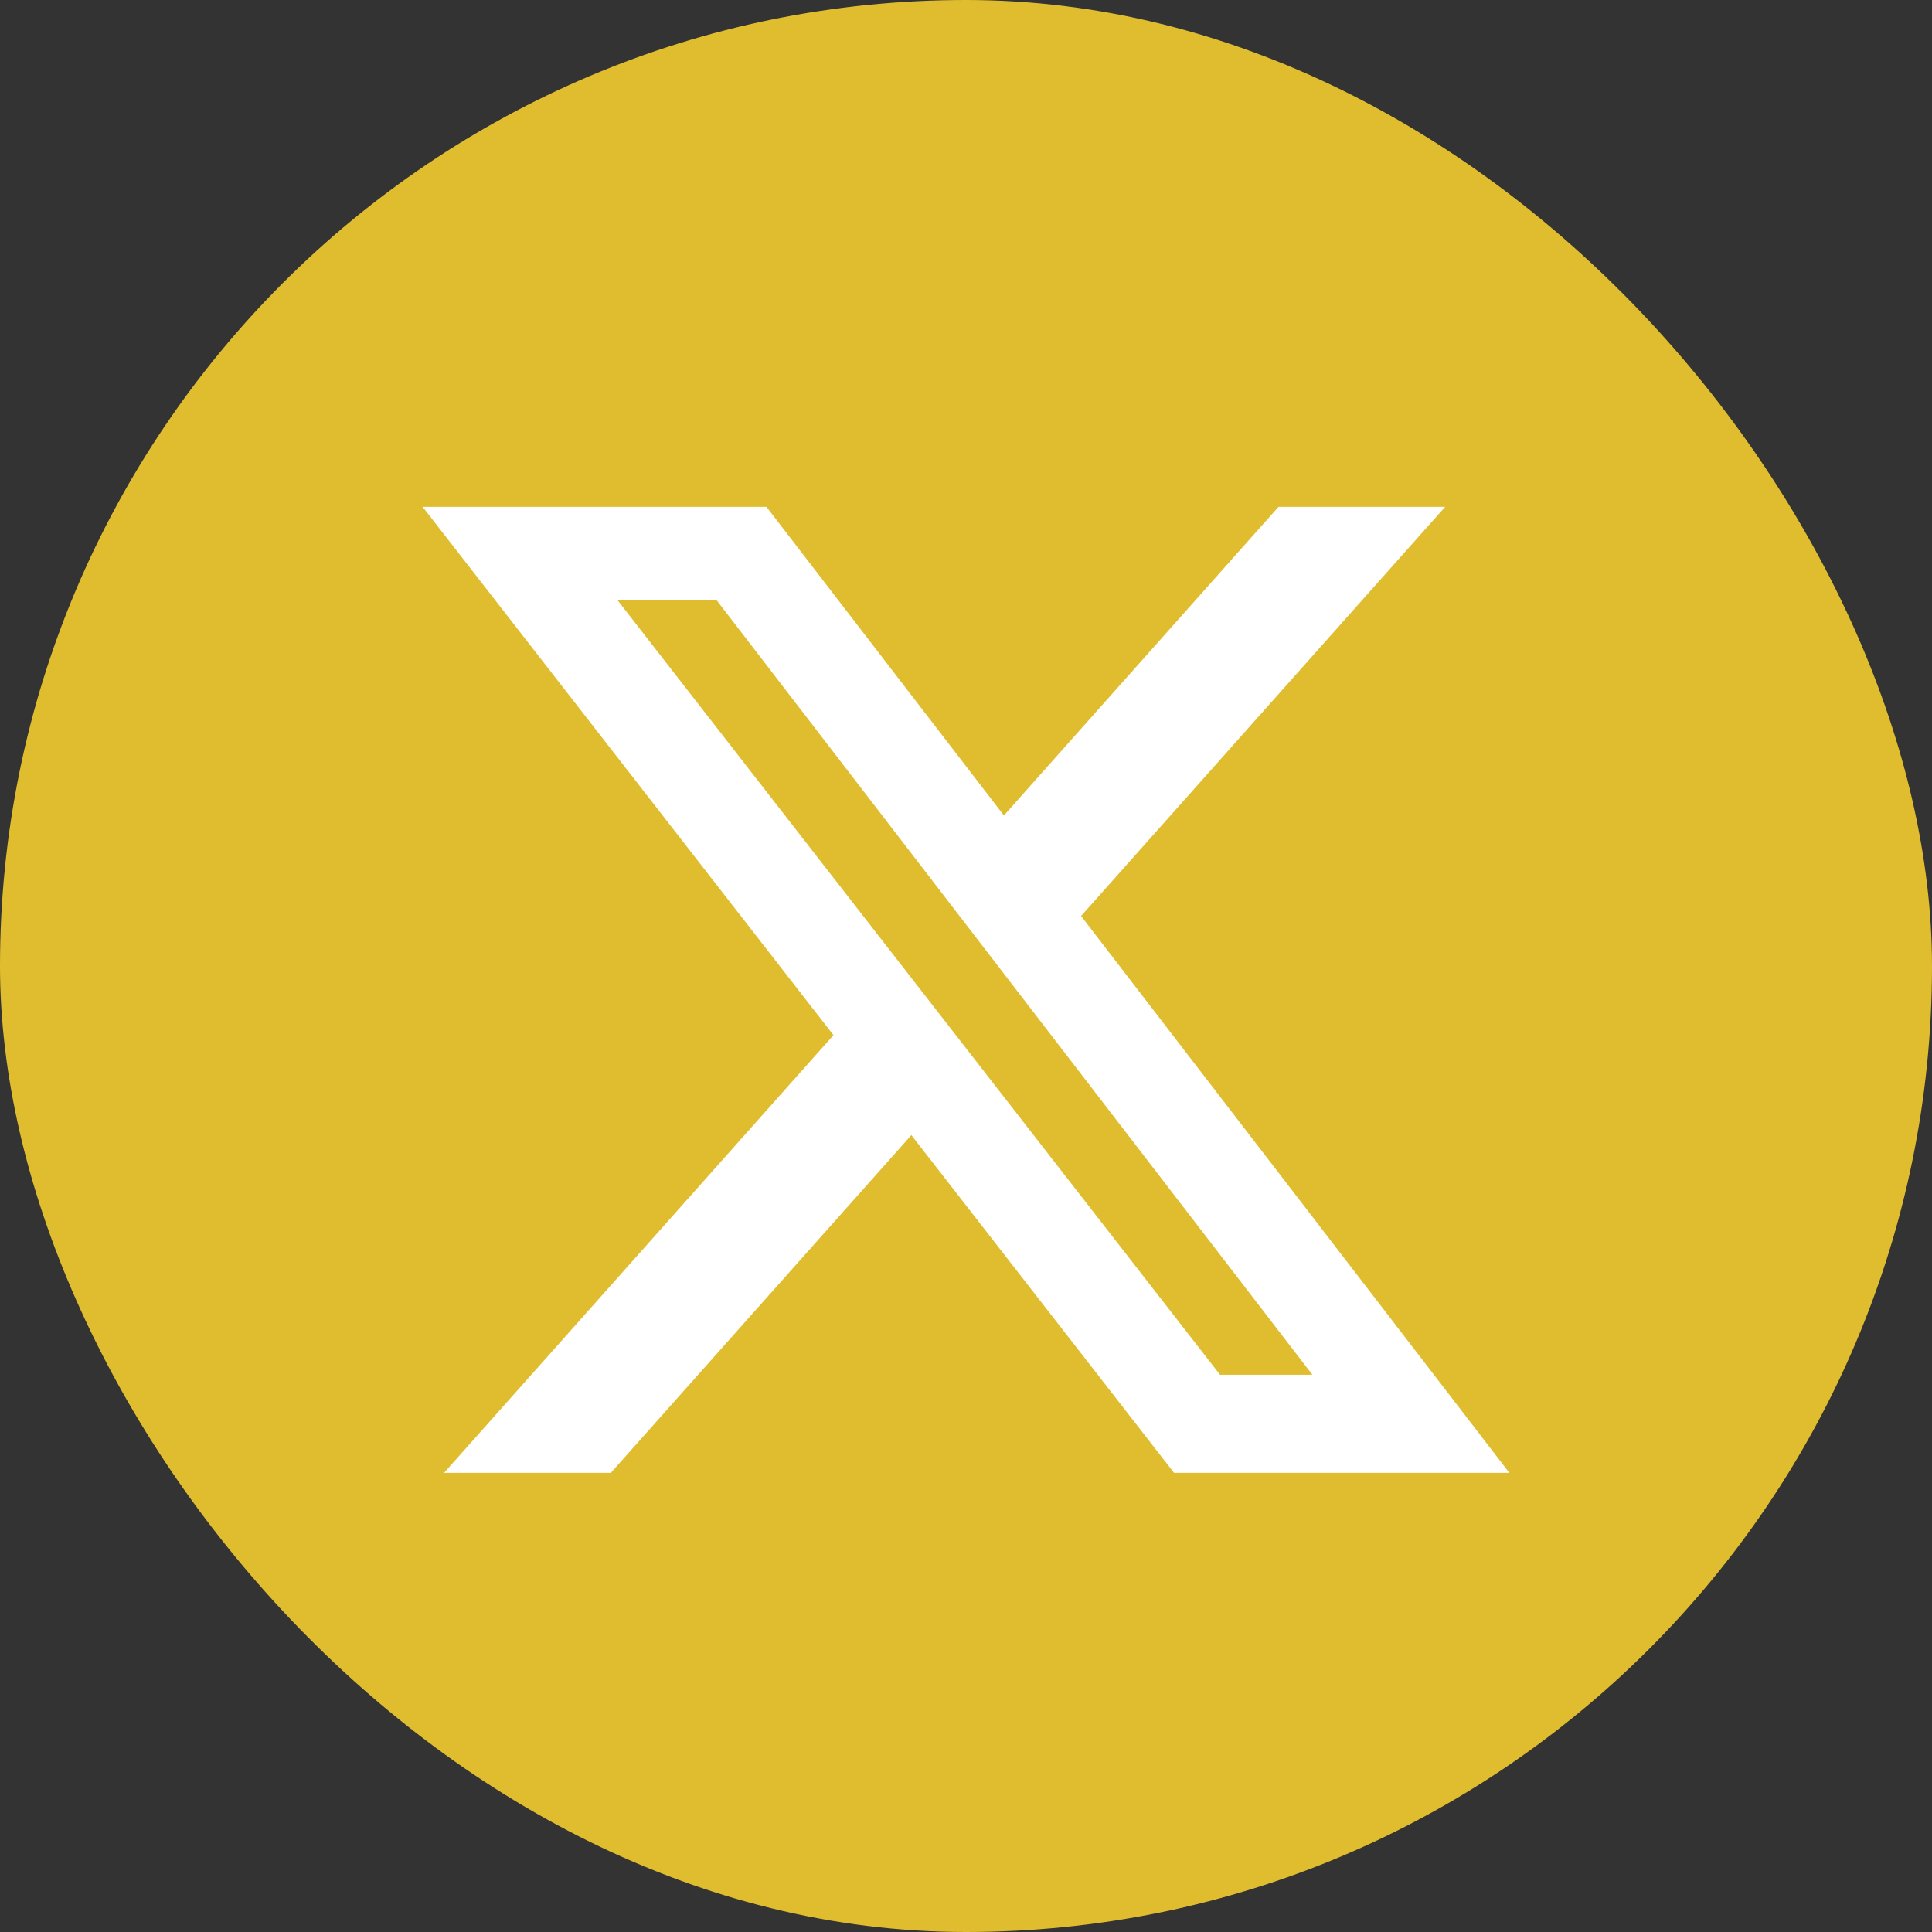
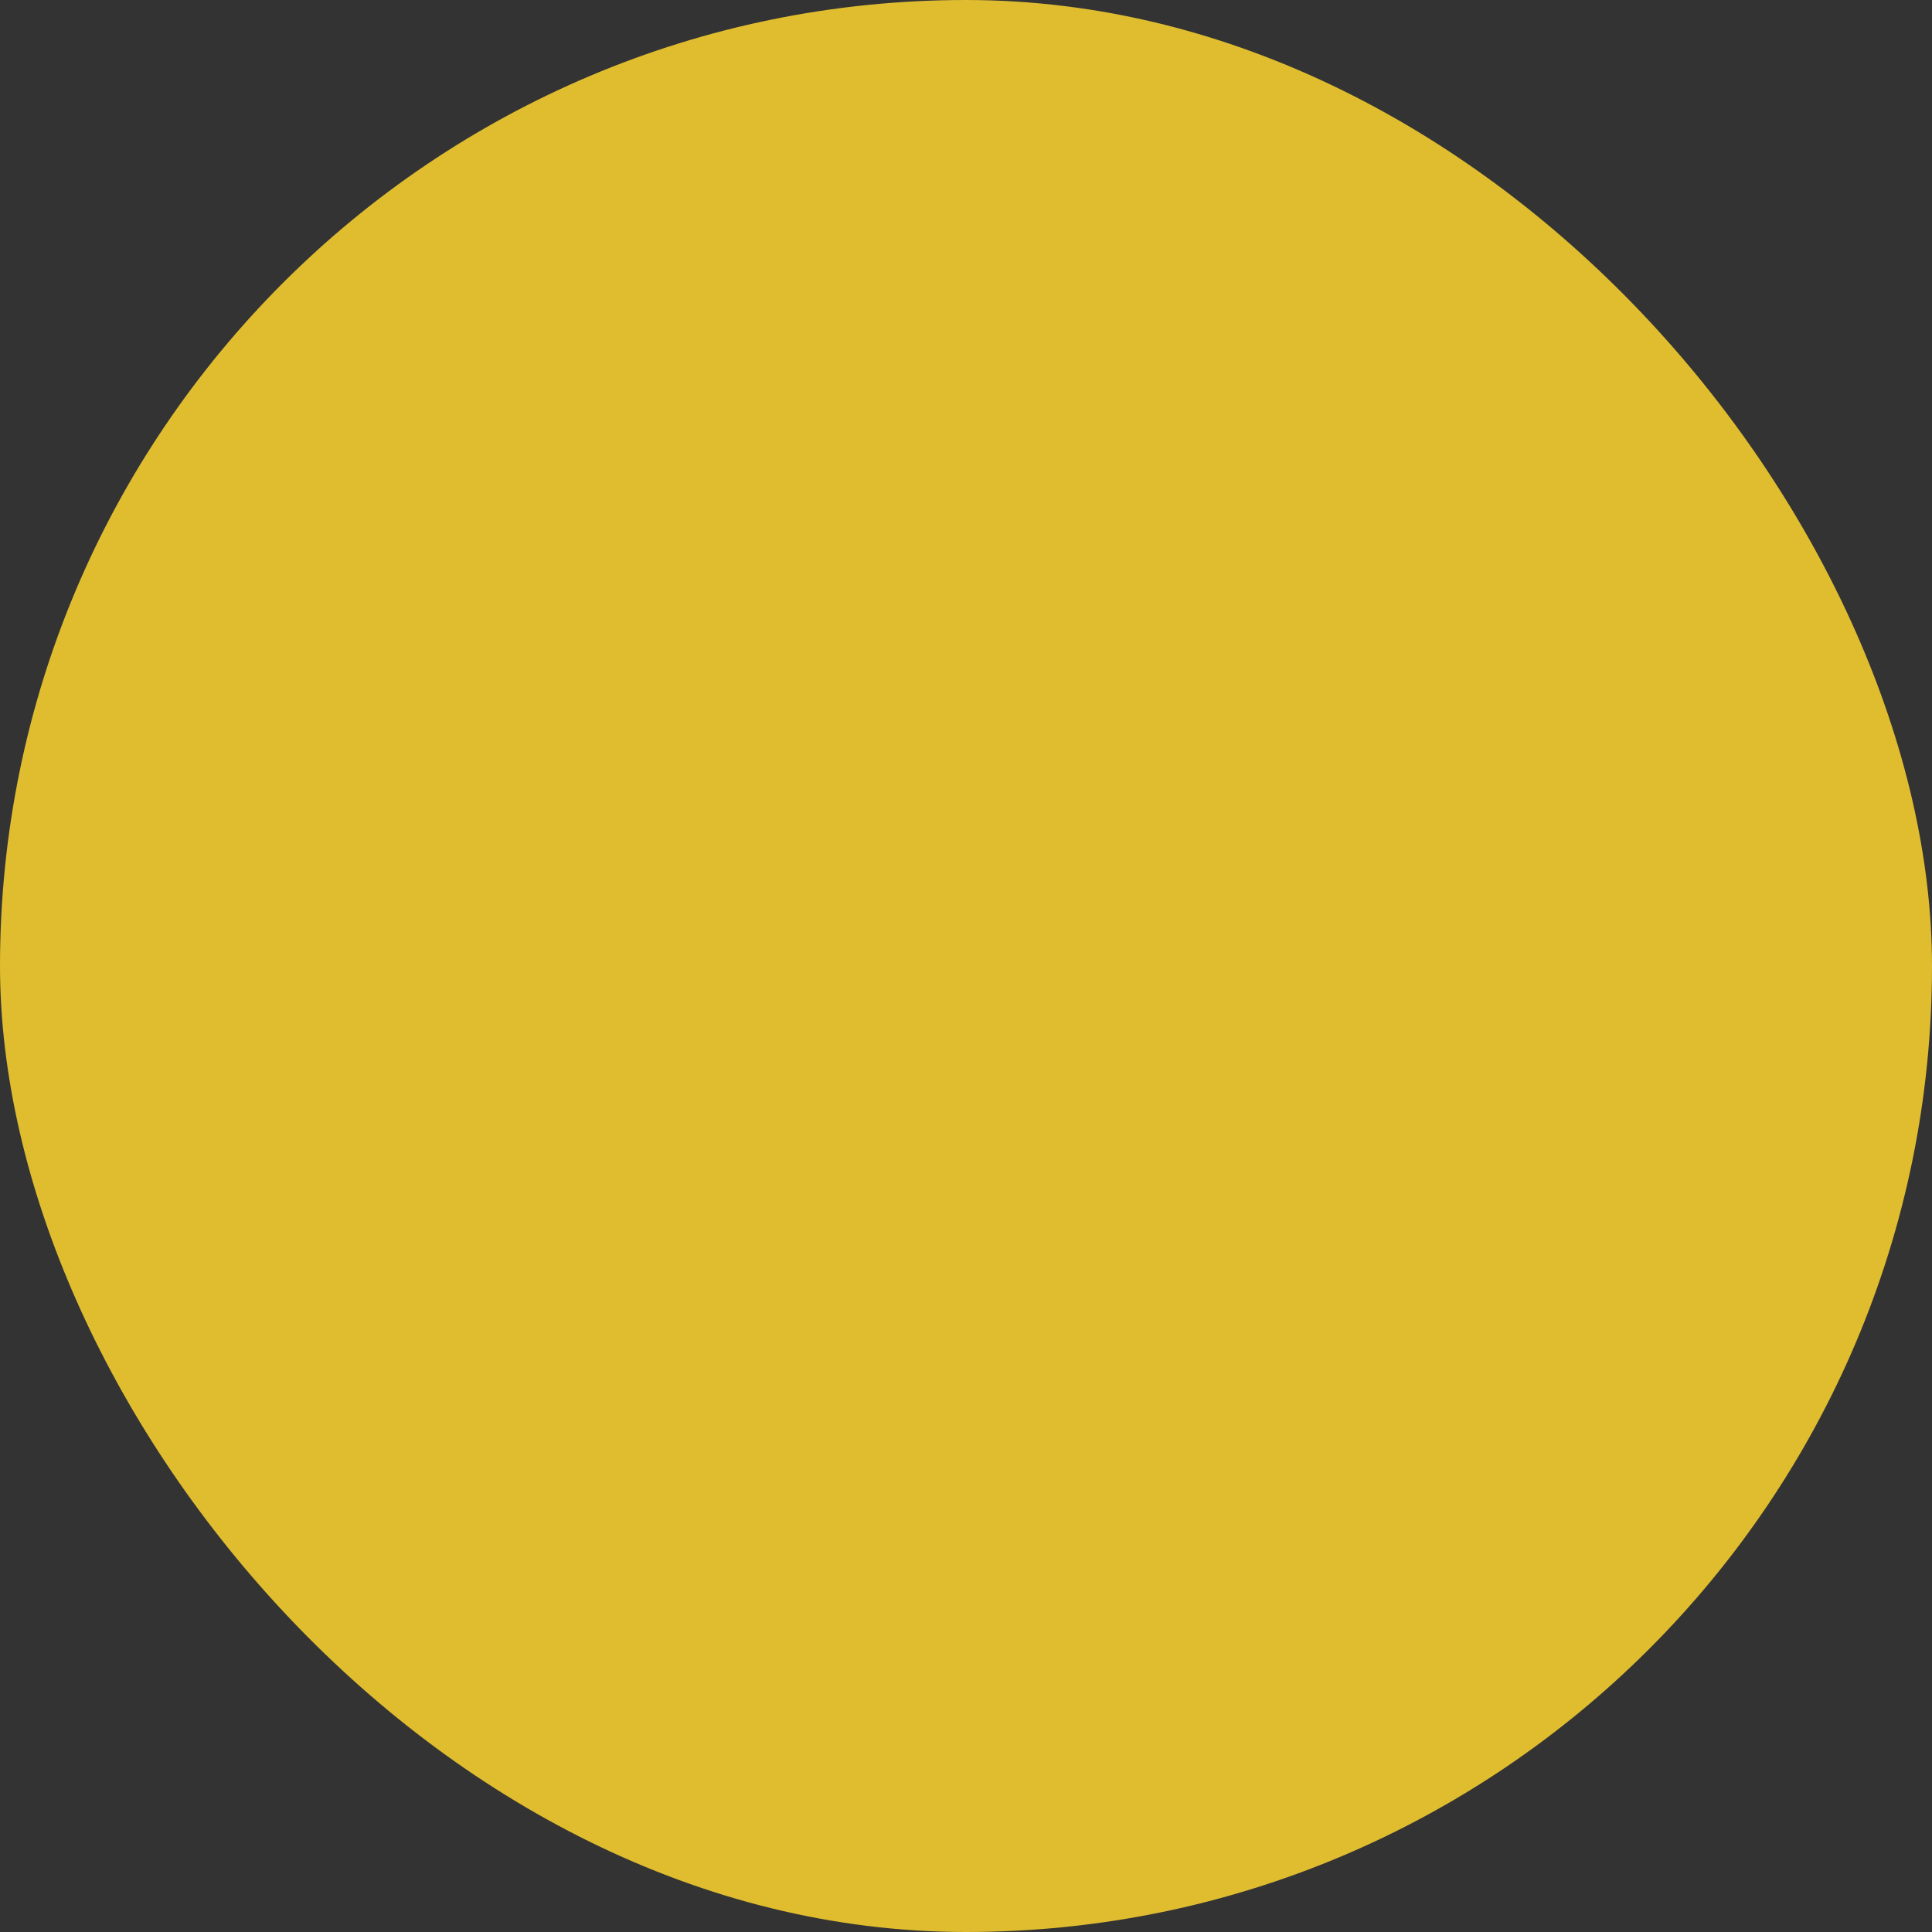
<svg xmlns="http://www.w3.org/2000/svg" width="32" height="32" viewBox="0 0 32 32" fill="none">
  <rect x="0" y="0" width="32" height="32" fill="#333333" stroke="none" />
  <rect width="32" height="32" rx="16" fill="#E0BD2F" />
-   <path d="M21.176 8.395H23.936L17.906 15.172L25 24.395H19.446L15.095 18.801L10.117 24.395H7.355L13.805 17.145L7 8.395H12.695L16.628 13.507L21.176 8.395ZM20.207 22.77H21.737L11.864 9.934H10.223L20.207 22.77Z" fill="white" />
</svg>